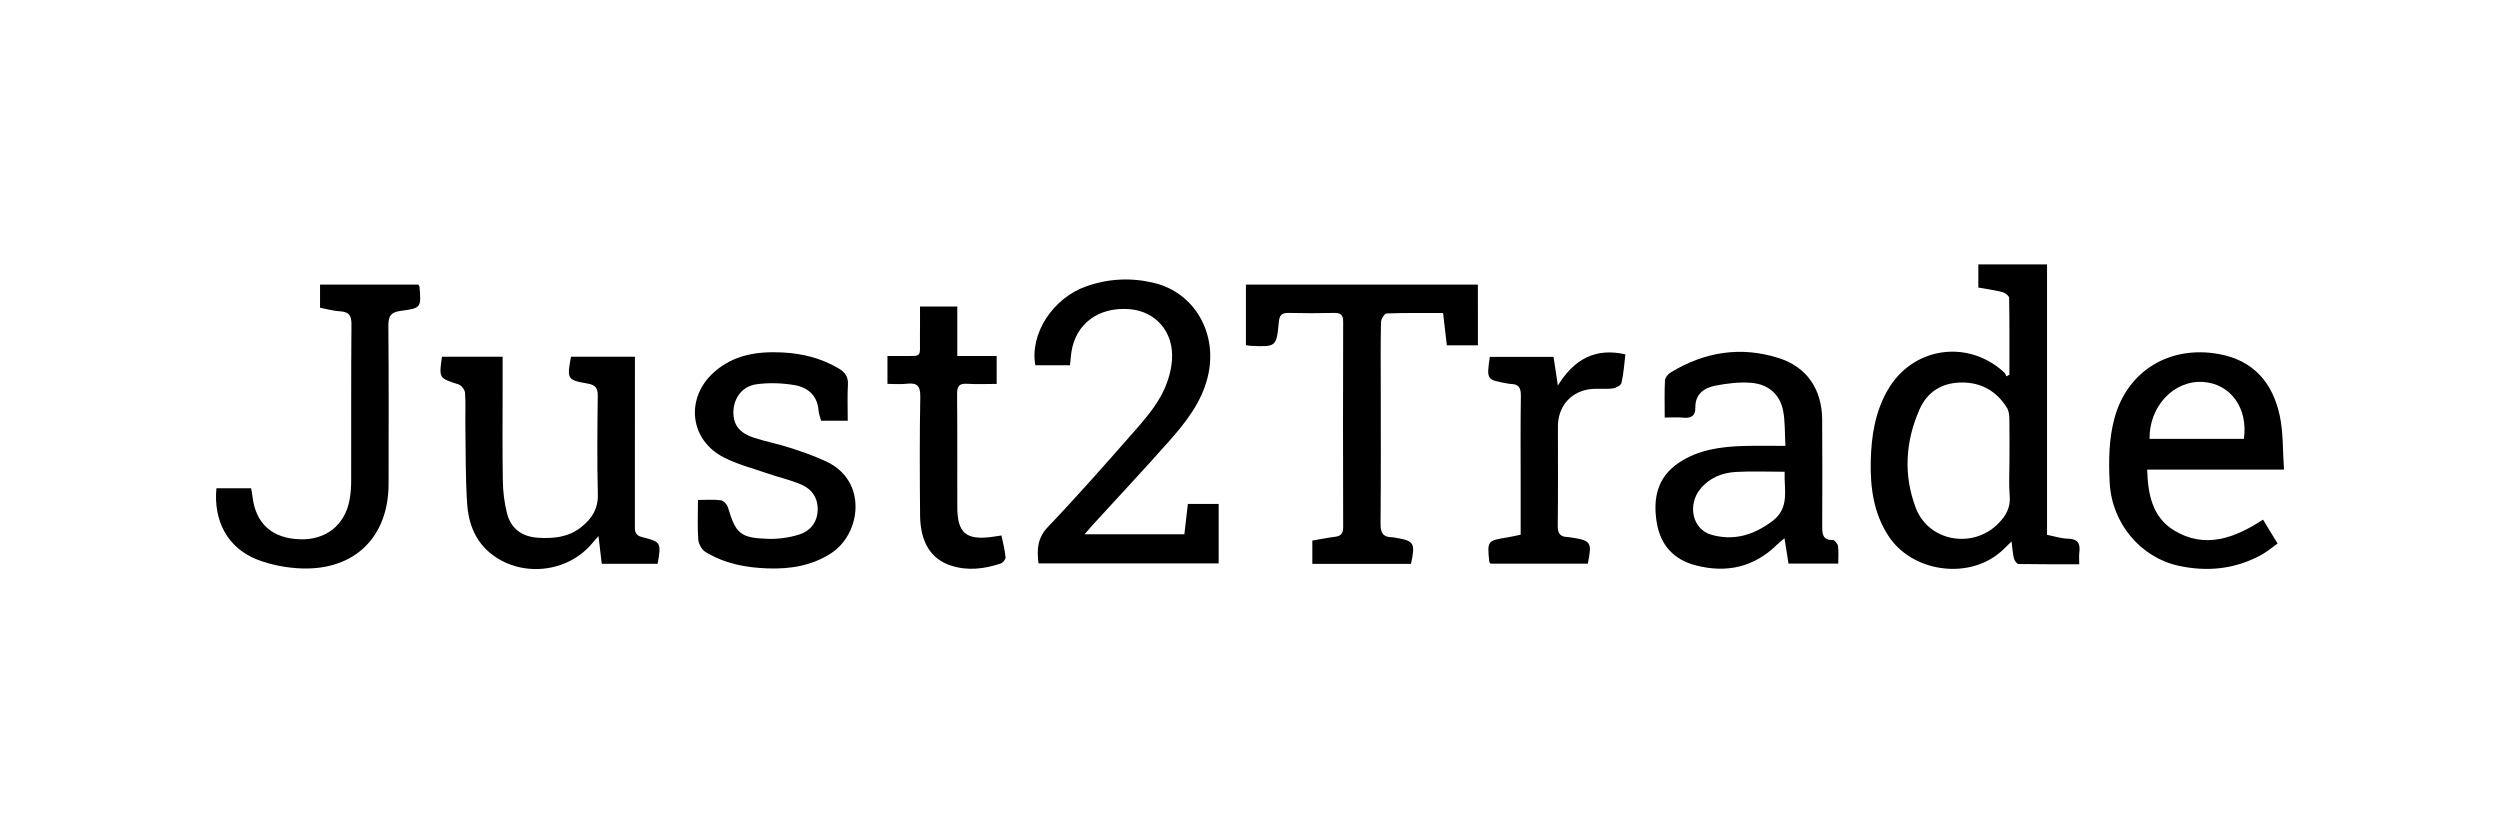
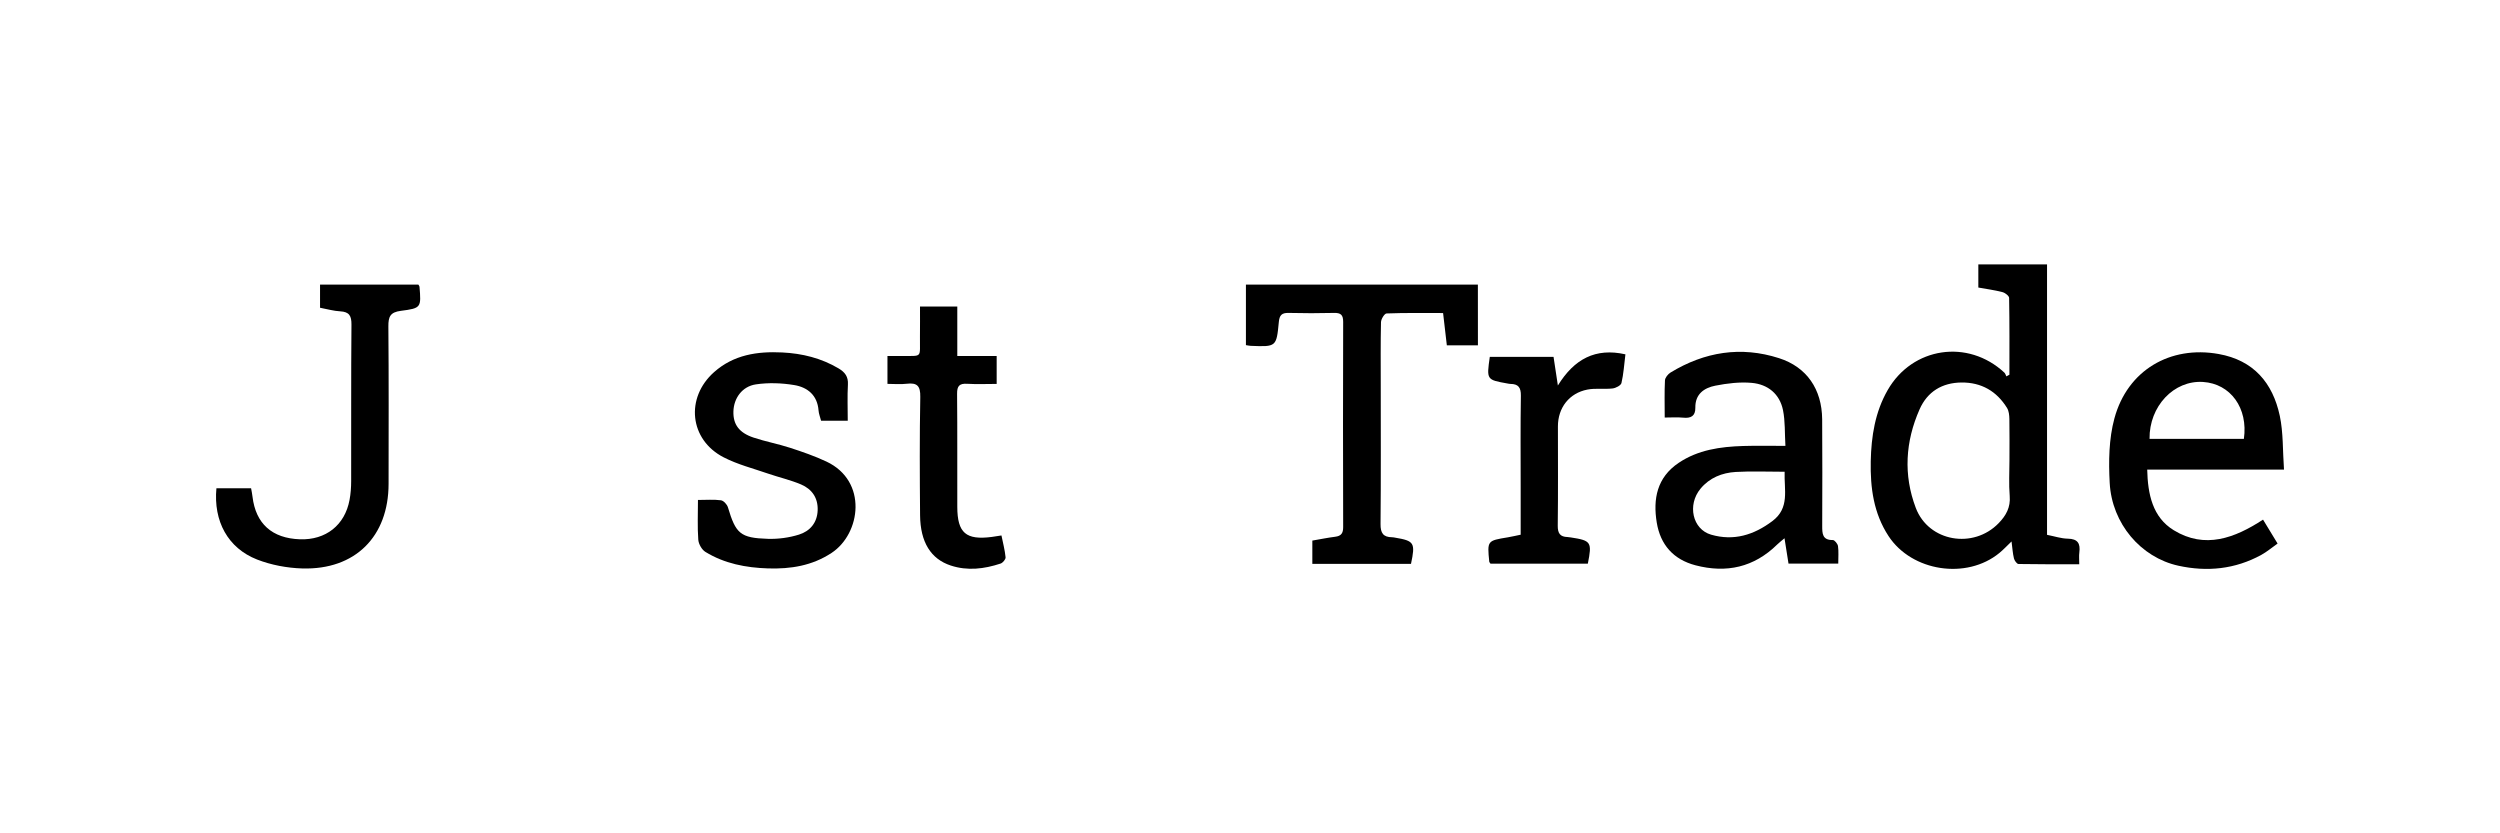
<svg xmlns="http://www.w3.org/2000/svg" version="1.1" id="Слой_1" x="0px" y="0px" viewBox="0 0 6000 2000" style="enable-background:new 0 0 6000 2000;" xml:space="preserve">
  <g>
    <path d="M4822.6,899.3c0-61.4,0.4-122.9-0.7-184.3c-0.1-4.9-9.7-12.3-16-13.9c-18.7-4.9-38-7.4-57.9-11c0-18.7,0-36.2,0-55.5   c54.3,0,108,0,164.9,0c0,215.8,0,431.8,0,649c18.5,3.6,34.1,9,49.8,9.2c24.1,0.4,30.5,11.7,27.7,33.2c-1.1,8.1-0.2,16.5-0.2,28.2   c-50.1,0-98,0.3-145.8-0.6c-3.9-0.1-9.6-8.1-10.9-13.3c-3-12.2-3.7-24.9-5.8-40.8c-11.1,10.6-19.5,19.7-29,27.5   c-78.8,64.9-210.4,44.7-266.2-40.4c-35.9-54.8-44-116.3-42.7-179.7c1.3-59.7,10.3-117.9,40.7-170.8   c59.2-103.2,192.5-123.2,279.9-41.9c2.4,2.2,3.3,6,4.9,9.1C4817.7,901.8,4820.2,900.5,4822.6,899.3z M4822.7,1104.3   c0-32.9,0.4-65.8-0.2-98.7c-0.2-8.9-1.1-19.1-5.5-26.3c-24.9-40.5-61.7-61.7-109.4-61.3c-46.5,0.5-81.8,21.8-100.6,64.4   c-34.2,77.3-39.1,157.6-9.1,236.6c30.9,81.4,138.3,99.4,199,36.5c17.7-18.3,28.7-37.9,26.4-65.1   C4820.9,1161.8,4822.7,1133,4822.7,1104.3z" />
-     <path d="M2568,876.7c-29.9,0-56.7,0-83.2,0c-13.6-75.7,41.8-161.2,122.5-189.6c53.2-18.7,107.8-21.3,162.5-8.1   c99,24,154.8,124.2,128.2,227.9c-15.2,59.4-51.8,106.2-91,150.6c-60.5,68.4-123,135-184.6,202.4c-5.6,6.2-11,12.6-19.5,22.4   c81.5,0,159.2,0,239.6,0c2.6-22.9,5.4-46.9,8.4-72.9c23.7,0,47.7,0,73.9,0c0,46.8,0,93.6,0,142.8c-143.4,0-287.2,0-432.3,0   c-4.3-33.2-3-61,23.1-88.2c69.5-72.7,135.9-148.4,202.4-223.9c24.5-27.8,49.6-56.4,67.5-88.5c14.8-26.3,25.3-57.9,27.3-87.9   c4.7-67.6-39.5-116.8-102.1-121.7c-74.1-5.8-129,34.8-139.4,103.3C2569.8,855.1,2569.2,865.2,2568,876.7z" />
    <path d="M3547,828.8c-25.4,0-48.8,0-74.6,0c-3-25.6-5.8-50.4-9-77.5c-46.4,0-91.1-0.7-135.7,1c-4.9,0.2-13.1,13.4-13.3,20.8   c-1.2,49.9-0.6,99.8-0.6,149.7c0,111.6,0.6,223.3-0.5,334.9c-0.2,21.7,6.5,31.5,27.7,31.7c2.5,0,5,0.6,7.5,1   c45.7,7.7,48.6,12.4,37.9,62.8c-78,0-156.3,0-236.8,0c0-18.2,0-36.2,0-55.8c18.3-3.1,36.5-6.9,54.8-9.2   c14.6-1.8,19.3-8.6,19.2-23.4c-0.5-164.1-0.5-328.2,0-492.2c0.1-16.9-5.7-22-22-21.6c-36.3,0.9-72.7,0.9-109.1,0   c-16.4-0.4-21.8,5.7-23.3,21.6c-5.7,60-6.2,59.9-67.4,57.4c-3.3-0.1-6.5-0.9-11.6-1.7c0-48,0-95.7,0-145.3c185.4,0,370.1,0,556.7,0   C3547,730.9,3547,778.5,3547,828.8z" />
    <path d="M4285,1070.1c-1.8-30.8-0.4-59-5.8-85.8c-8-39-36.4-61.9-74.9-65.4c-28.8-2.6-58.9,1.1-87.5,6.7c-26.9,5.3-48.6,20.2-48,53   c0.3,19.9-10.6,25.7-29.1,23.8c-14-1.4-28.3-0.3-44.4-0.3c0-31.8-0.9-60.5,0.6-89.1c0.3-6.7,7.3-15.2,13.5-19   c81.6-49.6,168.8-63.8,260.3-34.4c66.7,21.4,102.8,74.6,103.5,146.5c0.7,85.4,0.3,170.8,0.1,256.2c0,18,0.2,34.2,25.5,33.8   c4.2-0.1,11.6,9,12.4,14.6c1.8,13.1,0.6,26.6,0.6,41.9c-40.8,0-79.1,0-119.4,0c-3.1-19.2-6-38.1-9.6-60.8c-7,6-12.5,10.1-17.4,14.9   c-55.8,54.9-121.9,69.5-196.3,50c-53-13.9-84.2-49.4-92.9-102.5c-9.3-56.7,0.5-108.2,52.4-143.2c46.8-31.5,100.2-38.9,154.7-40.6   C4215.2,1069.4,4247.3,1070.1,4285,1070.1z M4283.1,1132.2c-41.8,0-79.8-1.7-117.5,0.5c-32.7,2-62.7,13.9-84.4,40.2   c-32.1,38.8-19.3,97.3,25.4,110.3c54.2,15.7,102.4,1,147.1-32.6C4295.9,1218.9,4281.6,1176,4283.1,1132.2z" />
-     <path d="M1370.4,856.1c50,0,100.3,0,153.4,0c0,11.5,0,21.4,0,31.4c0,124.3,0.1,248.6-0.1,372.9c0,13-0.8,24.1,16.8,28.5   c46.4,11.6,46.7,13.3,37.8,64.2c-44.1,0-88.4,0-134.1,0c-2.5-21.1-4.9-41.5-7.8-66.5c-6.8,7.7-10.6,11.7-14,16   c-60.2,73.7-175.2,84.7-247.7,23.2c-35.8-30.4-50.6-72.4-53.6-116.9c-4.1-62.3-3.2-125-4.2-187.5c-0.4-26.2,1.1-52.5-0.8-78.6   c-0.5-7.3-8.6-18-15.5-20.2c-47.1-15.1-47.3-14.5-39.9-66.5c47.6,0,95.3,0,145.6,0c0,25.1,0,48.6,0,72.2   c0,75.3-0.8,150.5,0.5,225.8c0.4,26,3.6,52.5,9.9,77.6c9.4,36.9,35.6,56.1,73.6,58.8c37,2.6,73-0.8,103.6-24.6   c25.6-19.9,41.8-43.8,40.9-79.4c-2-78.6-1.2-157.3-0.2-235.9c0.2-18.6-4.7-26.7-24.1-30C1361.1,912,1360.4,909.6,1370.4,856.1z" />
    <path d="M5481.6,1127c-113.2,0-219.5,0-328.3,0c1.4,59,12.7,114.4,63.8,145.6c74.6,45.6,145.9,19.1,214.2-25.5   c11.1,18.3,22,36.2,34.9,57.4c-13.3,9.4-25.4,19.7-39,27.2c-62.9,34.5-130.3,41.2-199.2,26c-90-19.8-159.4-101-164.7-198.5   c-2.8-51.5-2.1-105.9,11.3-155.1c31.4-115.8,134.1-175.3,250.1-154.5c84.1,15,129.9,69.5,146.8,148.4   C5480.1,1038.5,5478.3,1081.4,5481.6,1127z M5385.3,1053.3c10.6-73.8-32-132.4-98-136.6c-69.9-4.5-129.4,58.2-128.4,136.6   C5234.4,1053.3,5309.9,1053.3,5385.3,1053.3z" />
    <path d="M1675.1,1199.9c20.2,0,38-1.5,55.2,0.8c6.4,0.9,14.6,9.9,16.7,16.8c18.9,63.3,29.6,73.6,95.9,75.7   c24.8,0.8,50.8-2.7,74.5-10.1c26.3-8.2,43.9-28.2,45-58.3c1.1-29.9-13.8-51-39.8-62.1c-25.5-10.8-52.9-17-79.1-26   c-35.8-12.4-73.3-21.9-106.7-39.1c-82.3-42.3-92.4-143-22.9-204.6c47-41.7,103.8-50.1,163.7-47.1c48,2.4,93.4,13.6,135.2,38.4   c15.1,9,23.3,19.7,22.2,38.6c-1.6,28.4-0.4,56.9-0.4,86.8c-21,0-41.7,0-64,0c-2.2-8.6-5.5-16.6-6.1-24.8   c-2.8-36.4-26.4-55.4-58.1-60.7c-30.1-5-62.2-6.2-92.3-1.7c-33.3,5-53,33.5-53.9,64.8c-0.9,31.1,13.3,51.2,48.3,62.9   c28.7,9.6,58.8,15.1,87.6,24.5c29.6,9.6,59.3,19.9,87.4,33.1c99.5,46.9,82.5,173,12.3,219.2c-46.7,30.8-98.1,38.9-152.5,37.2   c-53.2-1.7-104.4-11.5-150.3-39.6c-8.6-5.3-16.3-18.8-17.1-29.1C1673.6,1264.7,1675.1,1233.5,1675.1,1199.9z" />
    <path d="M519.4,1171.8c28.4,0,55.1,0,83.2,0c1.3,7.4,2.7,13.8,3.4,20.3c7.8,64.8,46.9,99.9,113.9,102.2c62,2.1,107.8-33.9,119-94.5   c2.8-14.8,3.9-30.2,3.9-45.3c0.3-125.1-0.4-250.2,0.7-375.2c0.2-21.2-5.1-30.9-27-32.1c-15.8-0.8-31.3-5.4-48.4-8.6   c0-18.3,0-35.7,0-55.5c78.9,0,157.6,0,236,0c1.2,2.1,2.6,3.5,2.7,5c4.1,49.8,4.4,51.6-44.7,57.9c-25.7,3.3-30.2,14.2-30,37.5   c1.1,125.9,0.6,251.8,0.5,377.8c-0.1,126.5-80.2,206.7-207.1,203c-36.4-1.1-74.5-8.2-108.4-21.4   C546.8,1315.4,512,1250.8,519.4,1171.8z" />
    <path d="M2403.5,1285.1c3.7,18.2,8.2,35.2,9.9,52.4c0.5,4.8-6.7,13.4-12.1,15.1c-39.2,12.9-79.2,17.9-119.4,4.7   c-47.9-15.7-73.1-56.1-73.7-120.6c-0.8-94.7-1.3-189.3,0.5-284c0.5-26.6-7.6-34.7-32.7-31.7c-14.7,1.8-29.9,0.3-46.1,0.3   c0-23.5,0-43.4,0-66.9c11.5,0,22.3,0.1,33,0c52.7-0.6,44.3,6.1,45-46.3c0.3-23.5,0.1-47.1,0.1-72.5c30.1,0,58.2,0,89.5,0   c0,39.1,0,77.5,0,118.8c33.2,0,63.4,0,94.5,0c0,23,0,43.1,0,67c-23.9,0-47.3,1.1-70.5-0.3c-18.9-1.2-24.7,5.1-24.5,24.2   c0.9,90.4,0.2,180.9,0.5,271.3c0.2,62.5,20.8,80.1,83,72C2387.1,1287.6,2393.7,1286.5,2403.5,1285.1z" />
    <path d="M3810.8,1352.8c-77.8,0-155.9,0-233.6,0c-1.4-2.2-2.9-3.5-3-4.9c-4.9-50.3-4.9-50.2,44.5-58.3c9.8-1.6,19.5-4,30.9-6.3   c0-39.7,0-77.7,0-115.6c0-72.7-0.7-145.4,0.5-218c0.3-19.8-6.2-28.2-25.2-28.3c-2.5,0-5-0.7-7.5-1.1c-49.7-8.9-49.7-8.9-41.9-63.8   c49.9,0,100.1,0,153,0c3,19.9,6.1,40.4,10.4,68.7c39.3-63.7,90.3-91,162.1-74.8c-3,24.2-4.4,46.9-9.5,68.8   c-1.4,5.9-13.6,12.2-21.4,13.1c-19.9,2.3-40.8-1.1-60.3,2.7c-43.9,8.5-70.8,43.8-70.8,88.3c0,79.4,0.6,158.9-0.4,238.3   c-0.2,18.5,5.7,26.8,23.6,27.3c2.5,0.1,5,0.5,7.5,0.9C3818.8,1297.3,3821.2,1300.8,3810.8,1352.8z" />
  </g>
</svg>